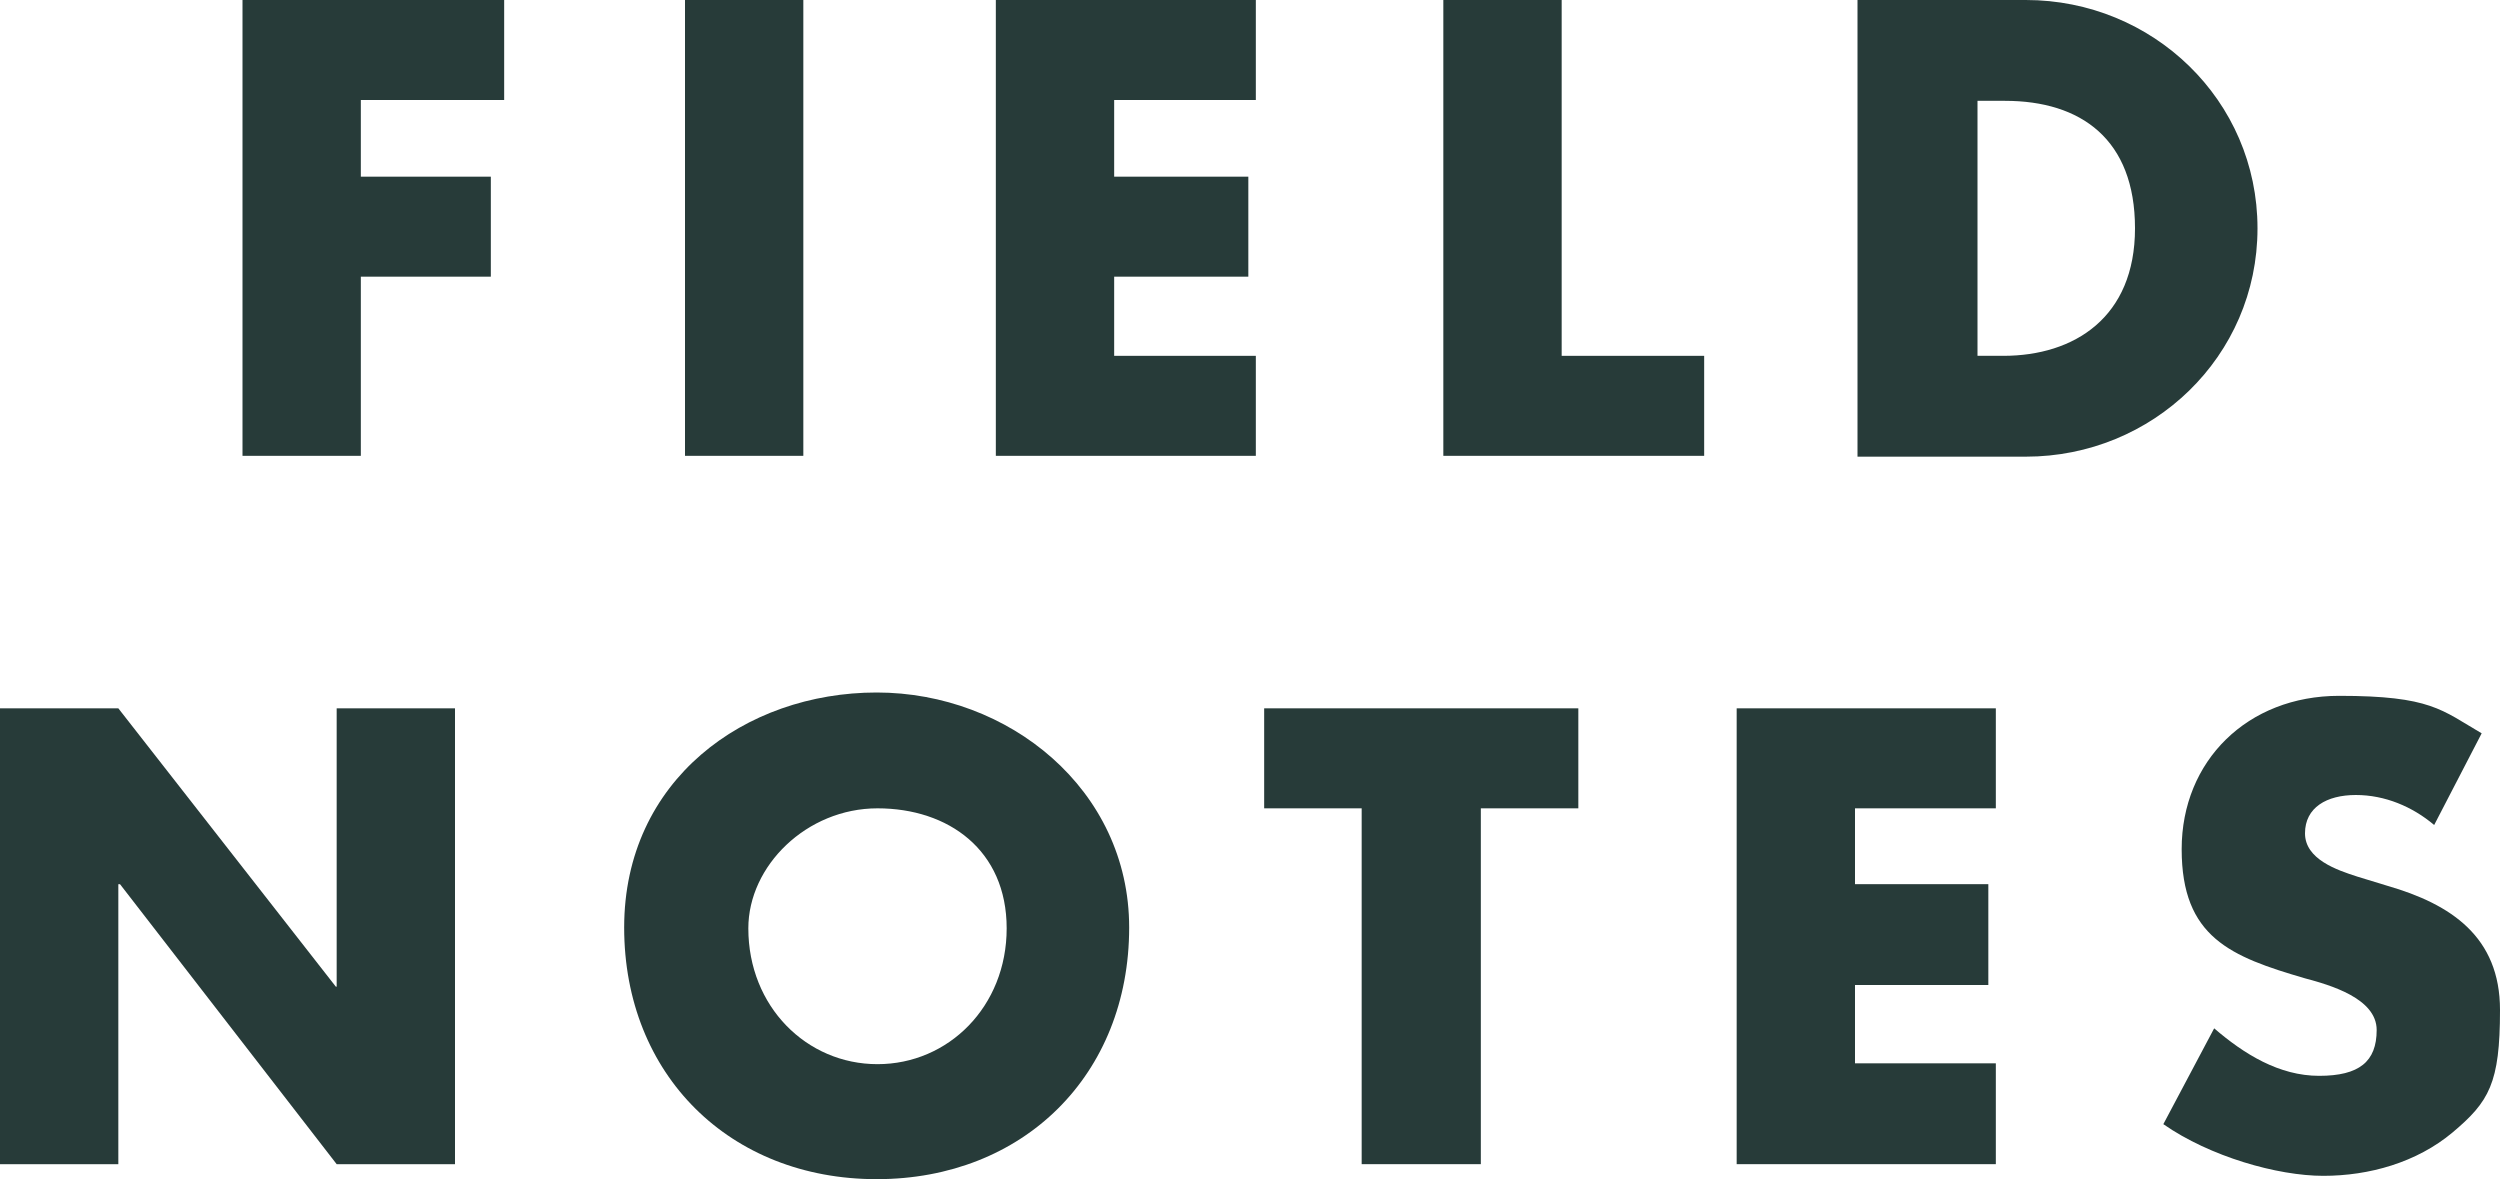
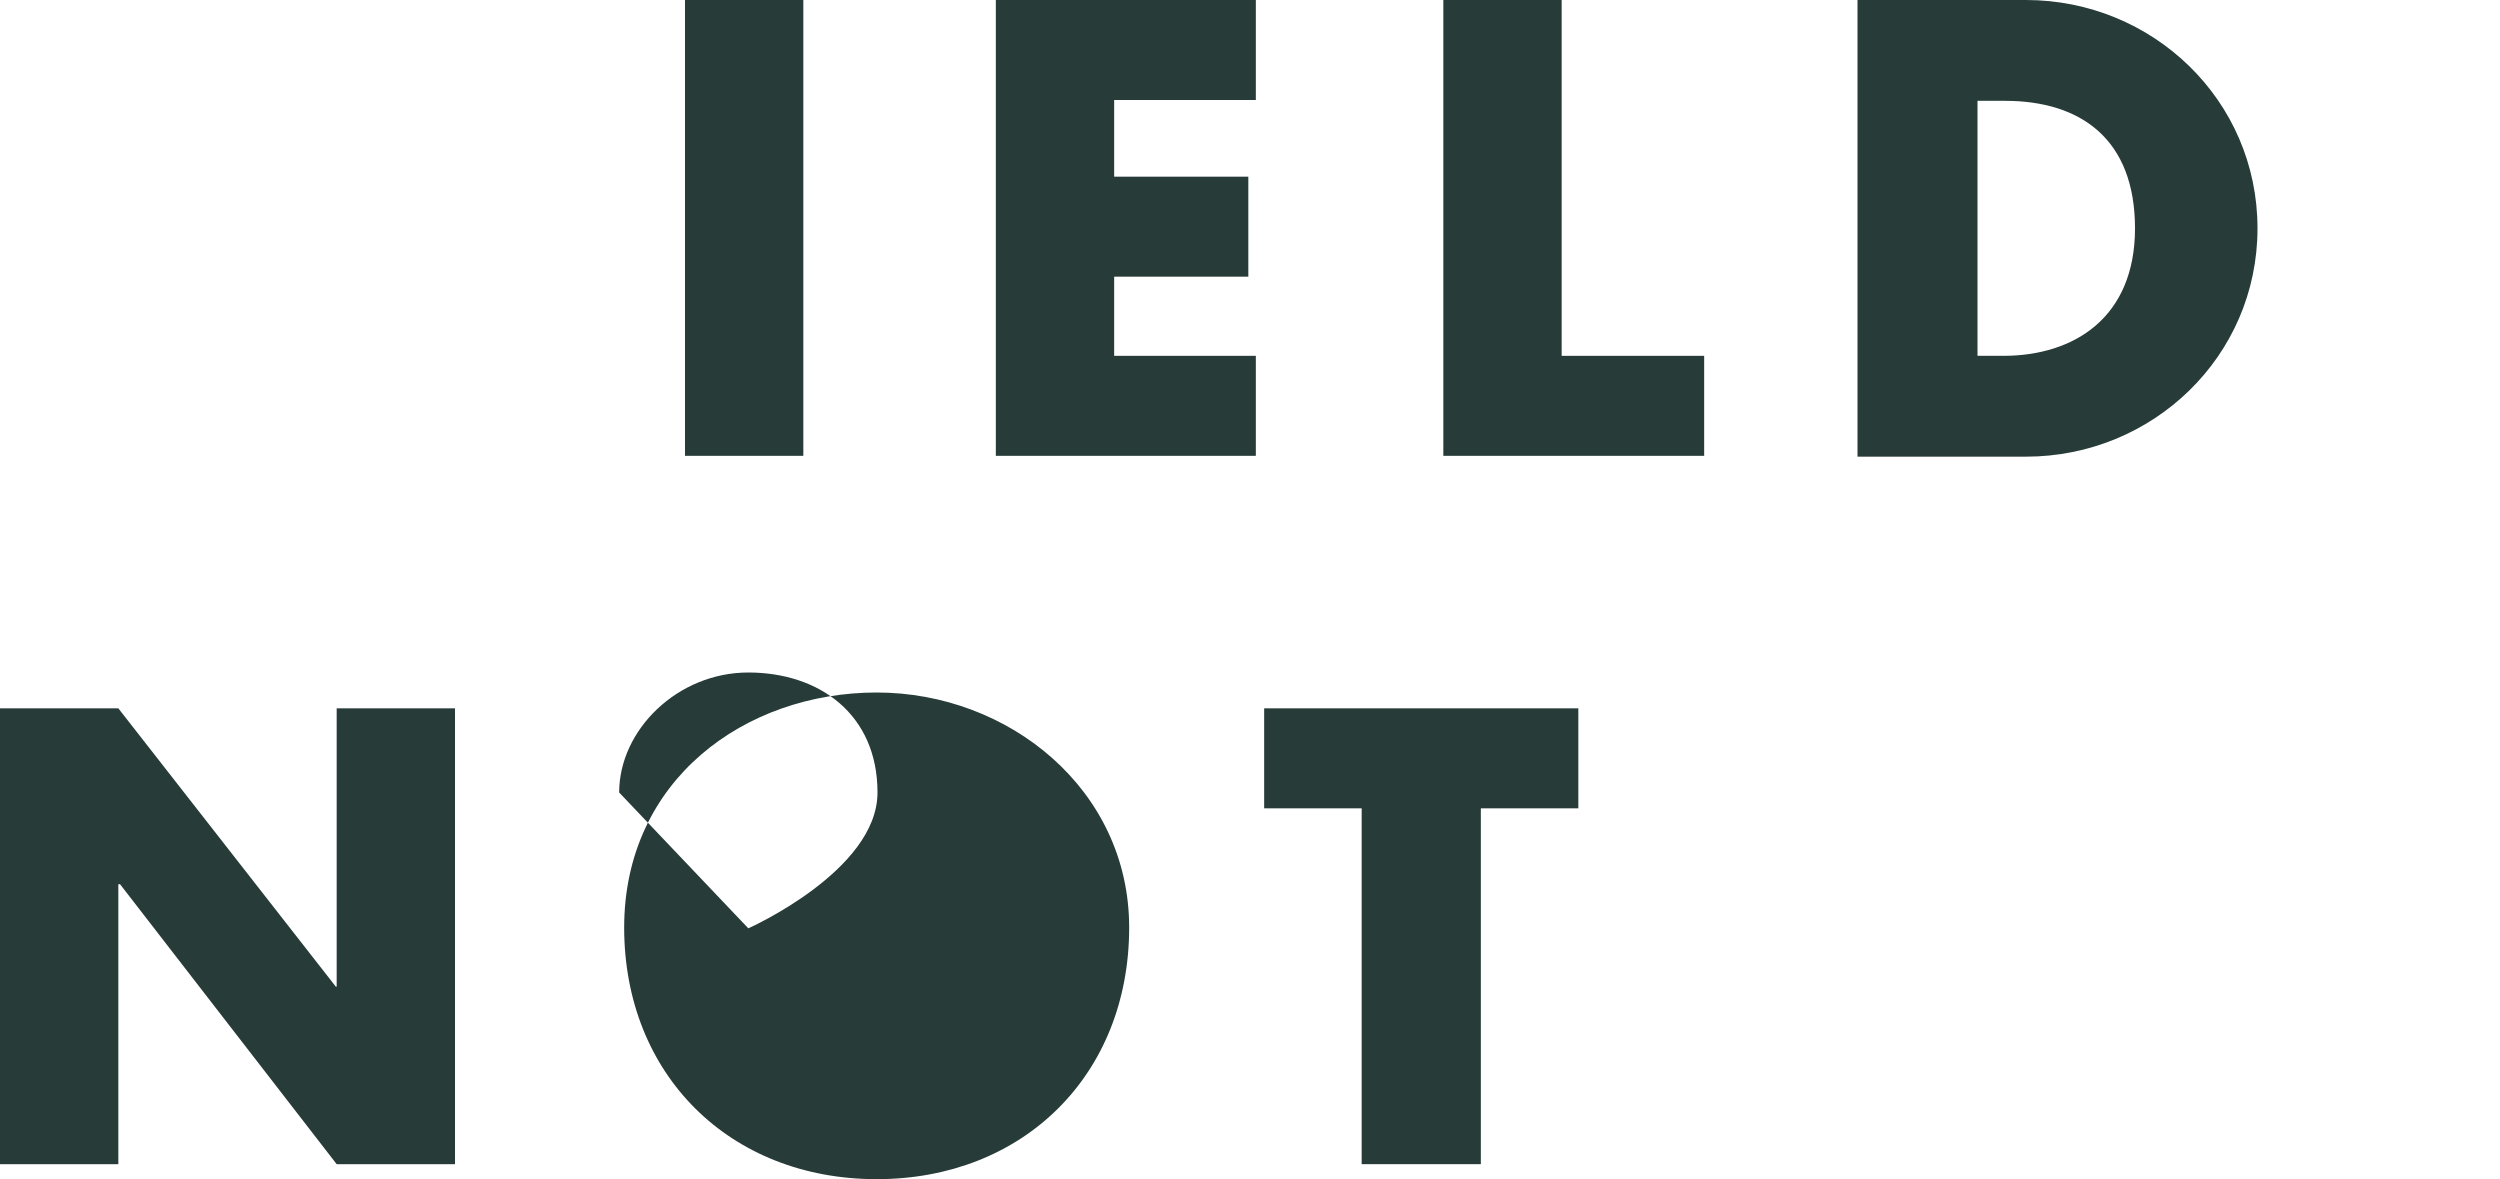
<svg xmlns="http://www.w3.org/2000/svg" version="1.1" viewBox="0 0 300 141.5">
  <defs>
    <style>
      .cls-1 {
        fill: #273b39;
      }
    </style>
  </defs>
  <g>
    <g id="Layer_1">
      <g>
-         <polygon class="cls-1" points="43.3 12 43.3 21.2 58.9 21.2 58.9 33.2 43.3 33.2 43.3 54.7 29.1 54.7 29.1 0 60.5 0 60.5 12 43.3 12" />
        <rect class="cls-1" x="82.2" y="0" width="14.2" height="54.7" />
        <polygon class="cls-1" points="133.7 12 133.7 21.2 149.8 21.2 149.8 33.2 133.7 33.2 133.7 42.7 150.7 42.7 150.7 54.7 119.5 54.7 119.5 0 150.7 0 150.7 12 133.7 12" />
        <polygon class="cls-1" points="187.4 42.7 204.5 42.7 204.5 54.7 173.2 54.7 173.2 0 187.4 0 187.4 42.7" />
        <path class="cls-1" d="M237.2,42.7h3.2c8.5,0,15.8-4.6,15.8-15.3s-6.5-15.3-15.6-15.3h-3.3v30.6h0ZM222.9,0h20.2c15.2,0,27.8,12,27.8,27.4s-12.6,27.4-27.8,27.4h-20.2V0Z" />
        <polygon class="cls-1" points="0 85 14.2 85 40.3 118.4 40.4 118.4 40.4 85 54.6 85 54.6 139.7 40.4 139.7 14.4 106.1 14.2 106.1 14.2 139.7 0 139.7 0 85" />
-         <path class="cls-1" d="M89.8,111.4c0,9.4,7,16.3,15.5,16.3s15.5-6.9,15.5-16.3-7-14.4-15.5-14.4-15.5,6.9-15.5,14.4M135.5,111.3c0,17.7-12.7,30.2-30.3,30.2s-30.3-12.5-30.3-30.2,14.5-28.2,30.3-28.2,30.3,11.6,30.3,28.2" />
+         <path class="cls-1" d="M89.8,111.4s15.5-6.9,15.5-16.3-7-14.4-15.5-14.4-15.5,6.9-15.5,14.4M135.5,111.3c0,17.7-12.7,30.2-30.3,30.2s-30.3-12.5-30.3-30.2,14.5-28.2,30.3-28.2,30.3,11.6,30.3,28.2" />
        <polygon class="cls-1" points="177.7 139.7 163.4 139.7 163.4 97 151.7 97 151.7 85 189.4 85 189.4 97 177.7 97 177.7 139.7" />
-         <polygon class="cls-1" points="222.6 97 222.6 106.1 238.6 106.1 238.6 118.2 222.6 118.2 222.6 127.6 239.5 127.6 239.5 139.7 208.4 139.7 208.4 85 239.5 85 239.5 97 222.6 97" />
-         <path class="cls-1" d="M292.1,99c-2.6-2.2-5.9-3.6-9.4-3.6s-6.1,1.5-6.1,4.6,3.8,4.4,6.3,5.2l3.6,1.1c7.6,2.2,13.5,6.1,13.5,14.9s-1.3,11-5.7,14.7c-4.3,3.6-10,5.2-15.5,5.2s-13.6-2.3-19.2-6.2l6.1-11.5c3.6,3.1,7.8,5.7,12.6,5.7s6.9-1.7,6.9-5.5-5.6-5.4-8.6-6.2c-8.9-2.6-14.8-4.9-14.8-15.5s7.9-18.4,18.9-18.4,12.3,1.7,17.1,4.5l-5.7,11Z" />
      </g>
    </g>
  </g>
</svg>